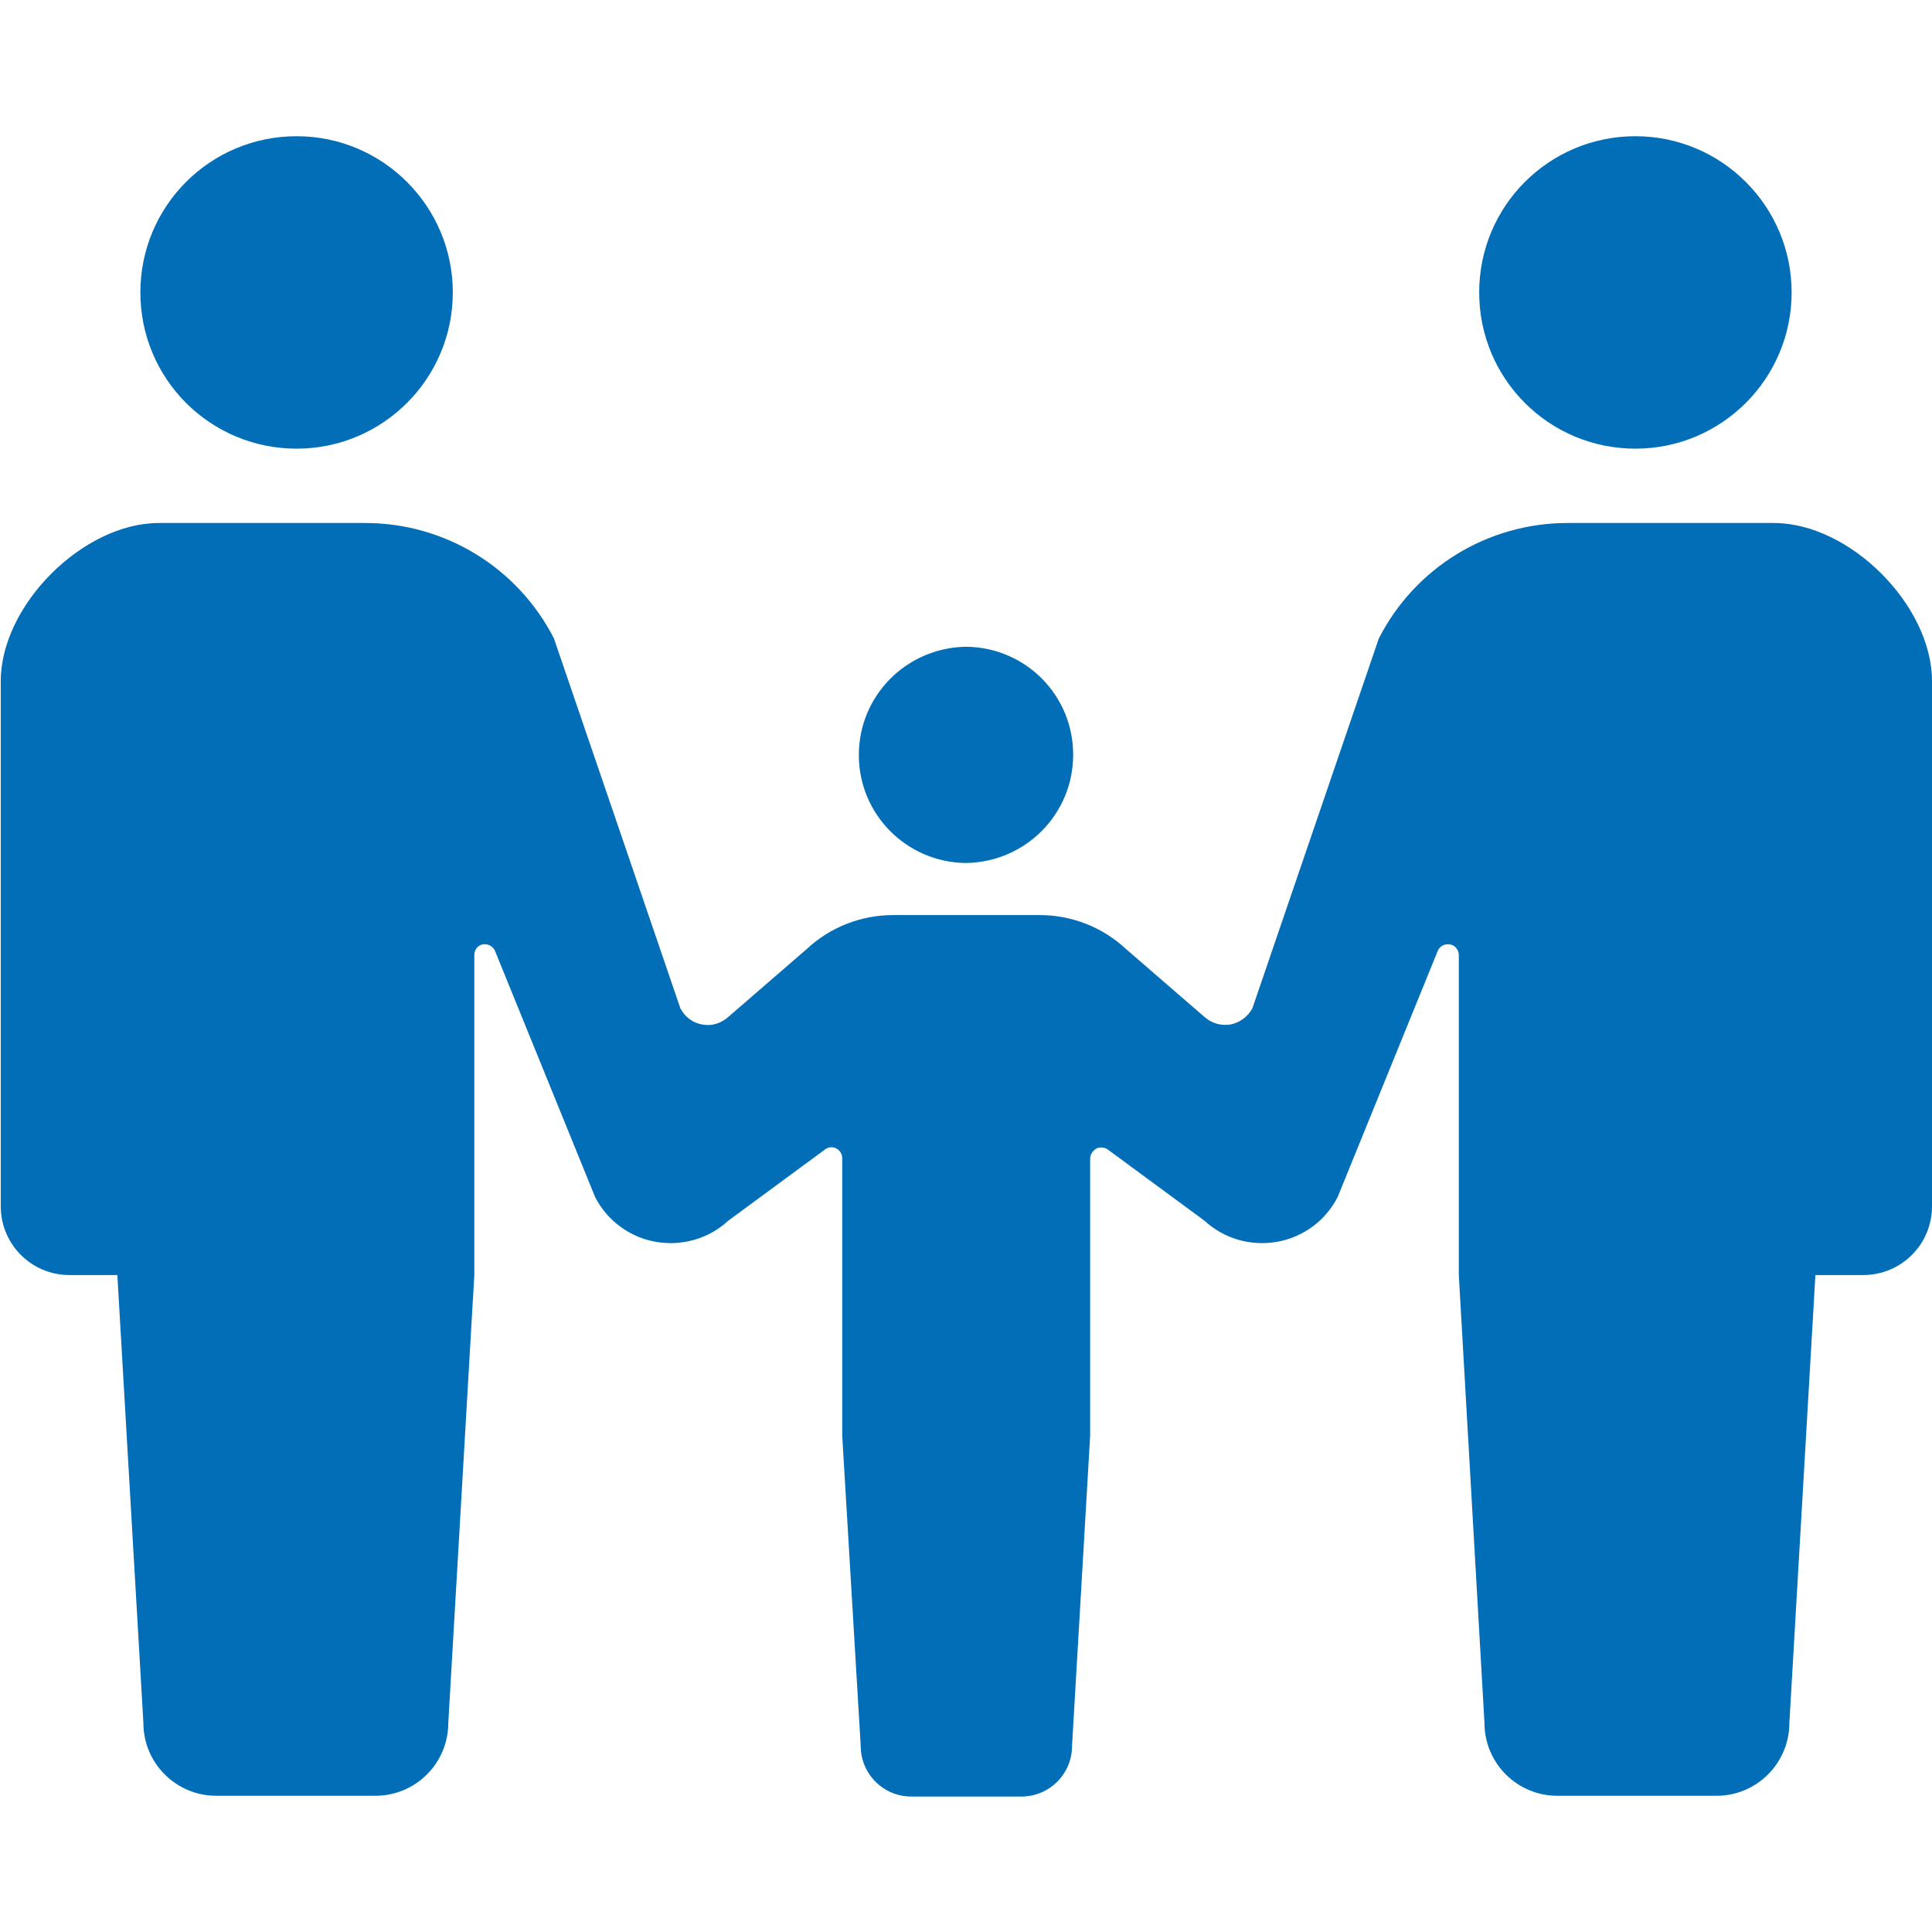
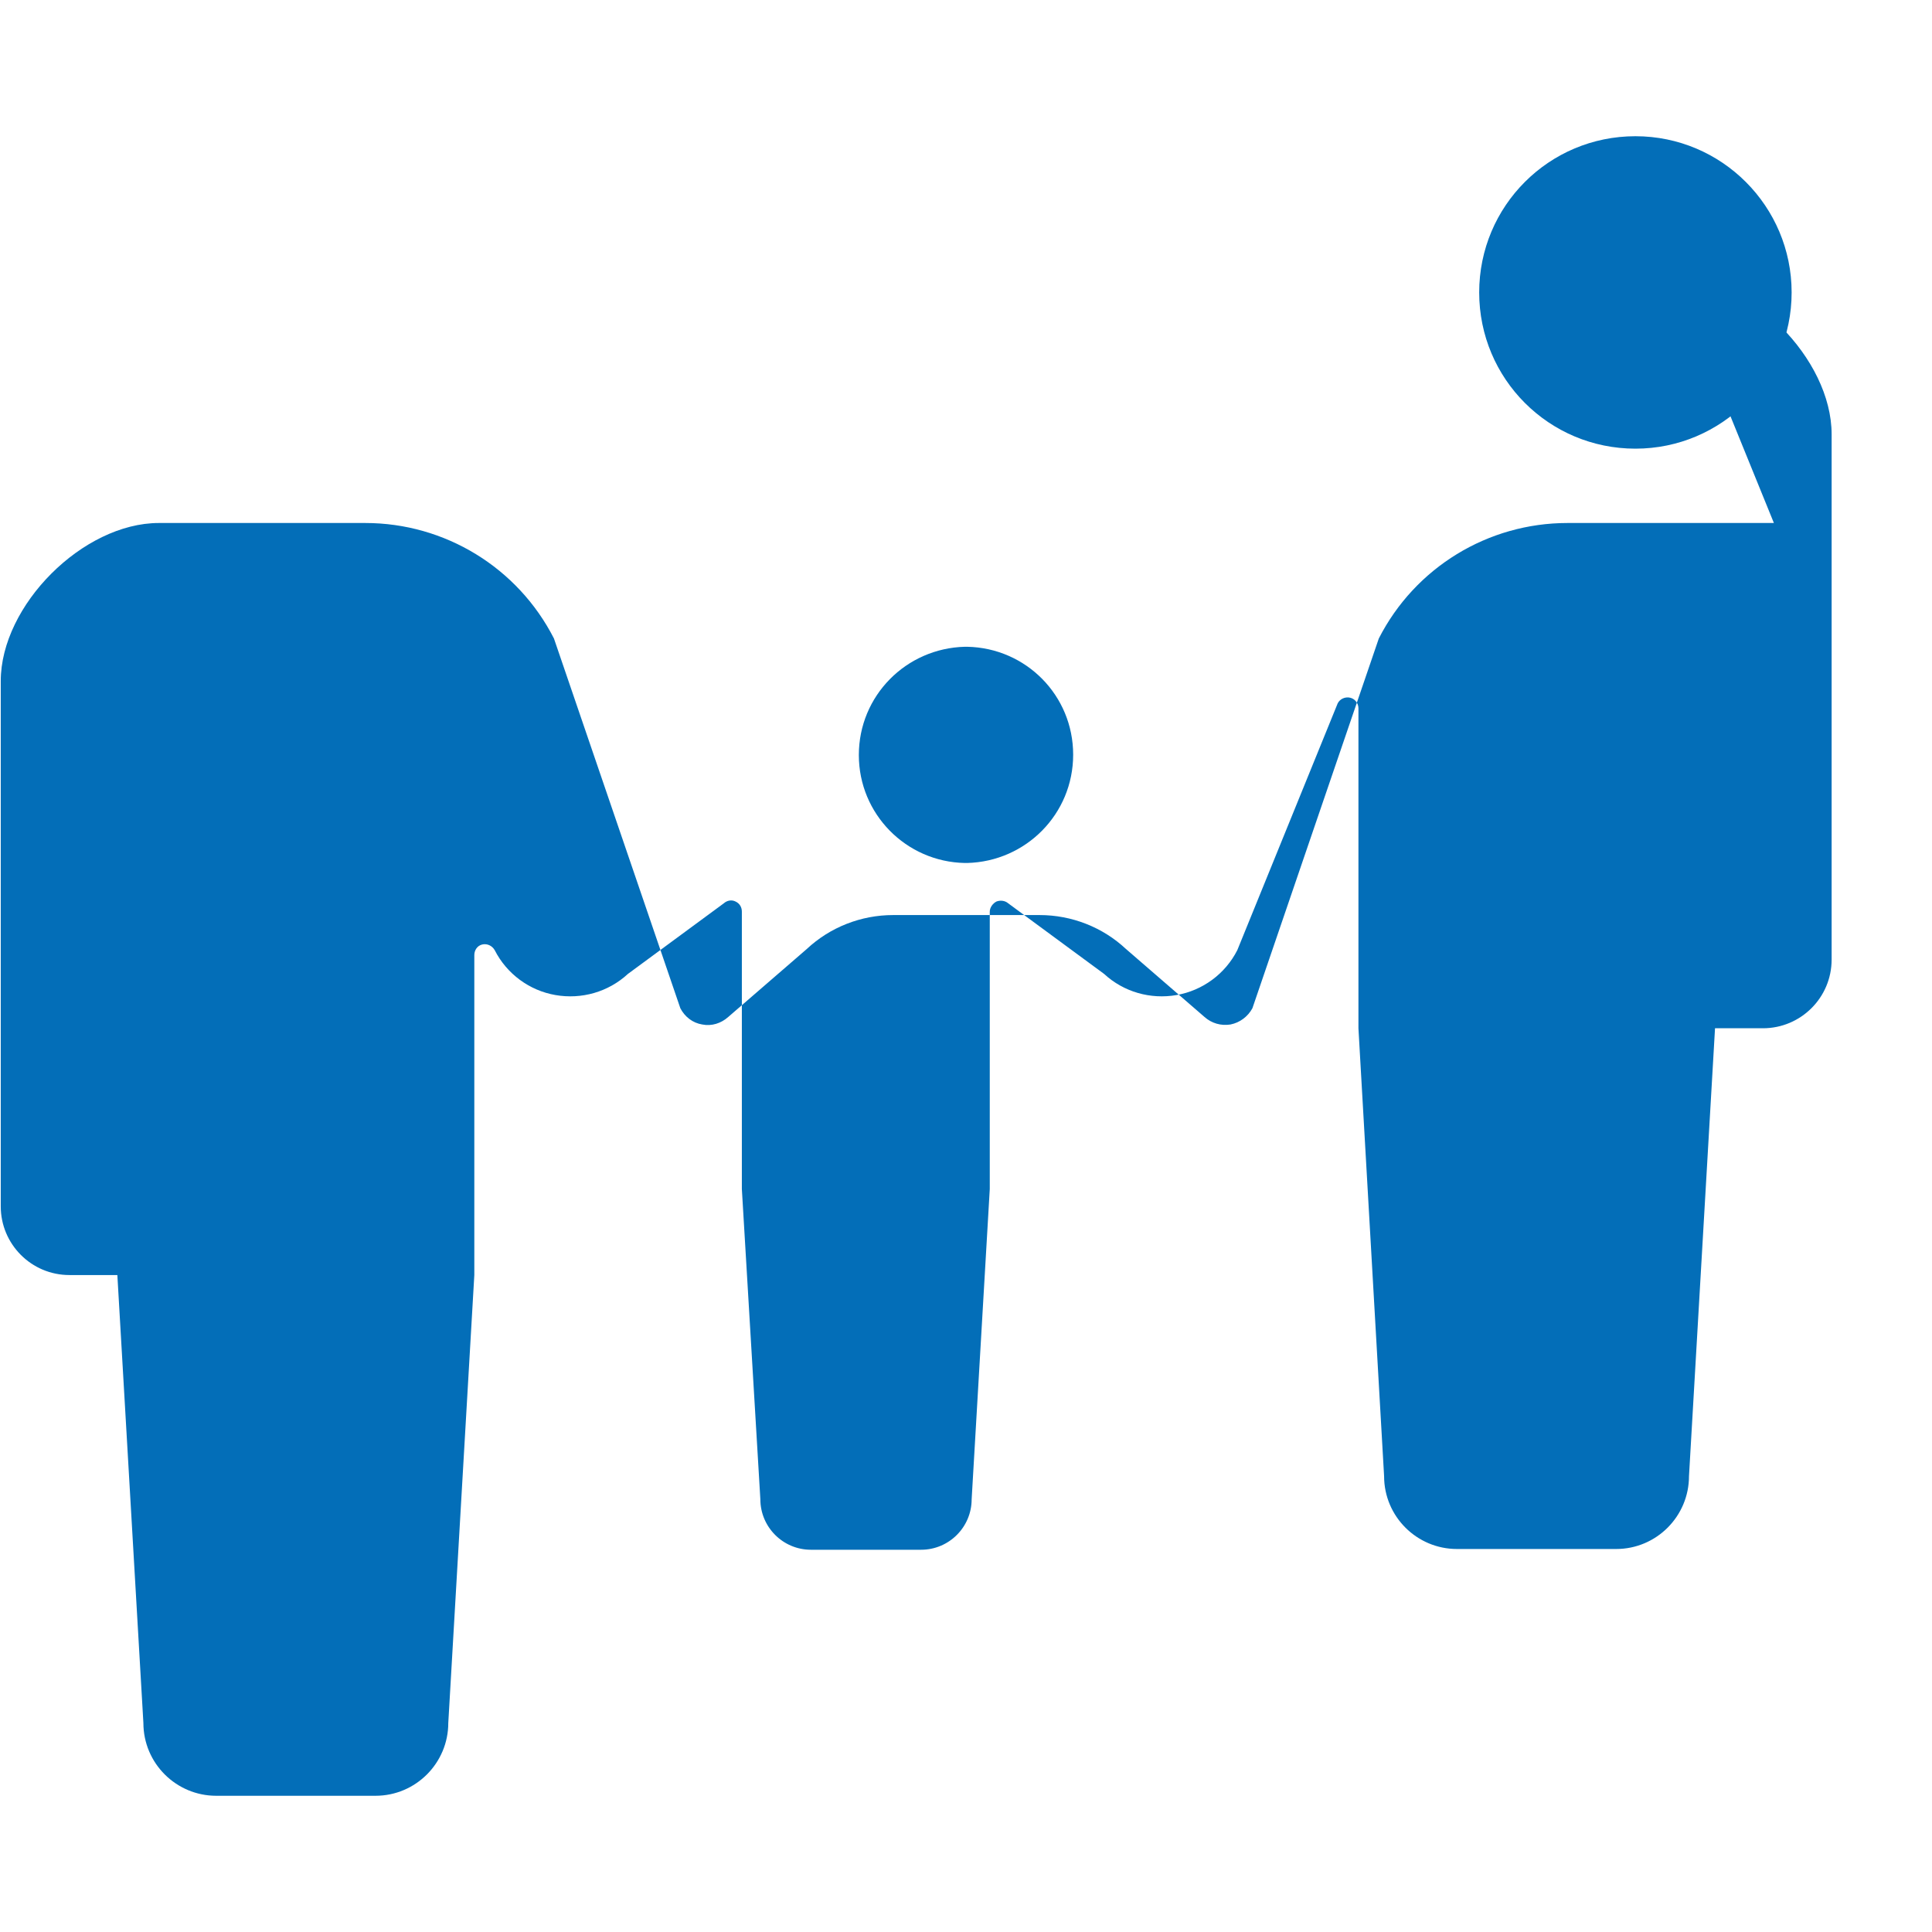
<svg xmlns="http://www.w3.org/2000/svg" id="_2" data-name="2" version="1.1" viewBox="0 0 512 512">
  <defs>
    <style>
      .cls-1 {
        fill: #036eb8;
        stroke-width: 0px;
      }
    </style>
  </defs>
-   <path class="cls-1" d="M78.6,118.9c22.9,0,41.4-18.6,41.4-41.4s-18.5-41.4-41.4-41.4-41.4,18.5-41.4,41.4c0,22.9,18.5,41.4,41.4,41.4Z" />
  <path class="cls-1" d="M255.7,228.7h0c.1,0,.2,0,.3,0s.2,0,.3,0h0c15.6-.4,28.1-13,28.1-28.7s-12.5-28.3-28.1-28.6h0c-.1,0-.2,0-.3,0s-.2,0-.3,0h0c-15.6.4-28.1,13-28.1,28.7,0,15.6,12.5,28.3,28.1,28.6Z" />
  <path class="cls-1" d="M433.4,118.9c22.9,0,41.4-18.6,41.4-41.4s-18.5-41.4-41.4-41.4-41.4,18.5-41.4,41.4c0,22.9,18.5,41.4,41.4,41.4Z" />
-   <path class="cls-1" d="M470.1,138.6h-54.7c-21.1,0-40.4,11.8-50,30.6l-33.5,98c-1.2,2.2-3.3,3.8-5.8,4.3-2.5.4-5-.3-6.9-2l-20.8-18c-6.2-5.8-14.4-9-22.9-9h-38.8c-8.5,0-16.7,3.2-22.9,9l-20.8,18c-1.9,1.7-4.4,2.5-6.9,2-2.5-.4-4.6-2-5.8-4.3l-33.5-98c-9.6-18.8-28.9-30.6-50-30.6h-54.7c-20.1,0-41.9,21.8-41.9,41.9v139.2c0,10,8.1,18.2,18.2,18.2h12.7l6.9,118.7c0,10.7,8.7,19.3,19.3,19.3h42.2c10.7,0,19.3-8.7,19.3-19.3l6.9-118.7v-84.8c0-1.3.8-2.5,2.1-2.8,1.3-.3,2.6.3,3.3,1.5l26.6,65.4c3.2,6.3,9.2,10.7,16.1,11.9,6.9,1.2,14-.8,19.2-5.6l25.4-18.7c.9-.8,2.1-1,3.1-.5,1.1.5,1.7,1.5,1.7,2.7v73.5c0,0,4.9,82.2,4.9,82.2,0,7.4,6,13.4,13.4,13.4h29.2c7.4,0,13.4-6,13.4-13.4l4.8-82.2v-73.5c0-1.1.8-2.2,1.8-2.7,1.1-.4,2.3-.2,3.1.5l25.4,18.7c5.2,4.8,12.3,6.8,19.2,5.6s12.9-5.6,16.1-11.9l26.6-65.4c.6-1.2,2-1.8,3.3-1.5,1.3.3,2.2,1.5,2.2,2.8v84.8c0,0,6.8,118.7,6.8,118.7,0,10.7,8.7,19.3,19.3,19.3h42.2c10.7,0,19.3-8.7,19.3-19.3l6.9-118.7h12.7c10,0,18.2-8.1,18.2-18.2v-139.2c0-20.1-21.8-41.9-41.9-41.9Z" />
+   <path class="cls-1" d="M470.1,138.6h-54.7c-21.1,0-40.4,11.8-50,30.6l-33.5,98c-1.2,2.2-3.3,3.8-5.8,4.3-2.5.4-5-.3-6.9-2l-20.8-18c-6.2-5.8-14.4-9-22.9-9h-38.8c-8.5,0-16.7,3.2-22.9,9l-20.8,18c-1.9,1.7-4.4,2.5-6.9,2-2.5-.4-4.6-2-5.8-4.3l-33.5-98c-9.6-18.8-28.9-30.6-50-30.6h-54.7c-20.1,0-41.9,21.8-41.9,41.9v139.2c0,10,8.1,18.2,18.2,18.2h12.7l6.9,118.7c0,10.7,8.7,19.3,19.3,19.3h42.2c10.7,0,19.3-8.7,19.3-19.3l6.9-118.7v-84.8c0-1.3.8-2.5,2.1-2.8,1.3-.3,2.6.3,3.3,1.5c3.2,6.3,9.2,10.7,16.1,11.9,6.9,1.2,14-.8,19.2-5.6l25.4-18.7c.9-.8,2.1-1,3.1-.5,1.1.5,1.7,1.5,1.7,2.7v73.5c0,0,4.9,82.2,4.9,82.2,0,7.4,6,13.4,13.4,13.4h29.2c7.4,0,13.4-6,13.4-13.4l4.8-82.2v-73.5c0-1.1.8-2.2,1.8-2.7,1.1-.4,2.3-.2,3.1.5l25.4,18.7c5.2,4.8,12.3,6.8,19.2,5.6s12.9-5.6,16.1-11.9l26.6-65.4c.6-1.2,2-1.8,3.3-1.5,1.3.3,2.2,1.5,2.2,2.8v84.8c0,0,6.8,118.7,6.8,118.7,0,10.7,8.7,19.3,19.3,19.3h42.2c10.7,0,19.3-8.7,19.3-19.3l6.9-118.7h12.7c10,0,18.2-8.1,18.2-18.2v-139.2c0-20.1-21.8-41.9-41.9-41.9Z" />
</svg>